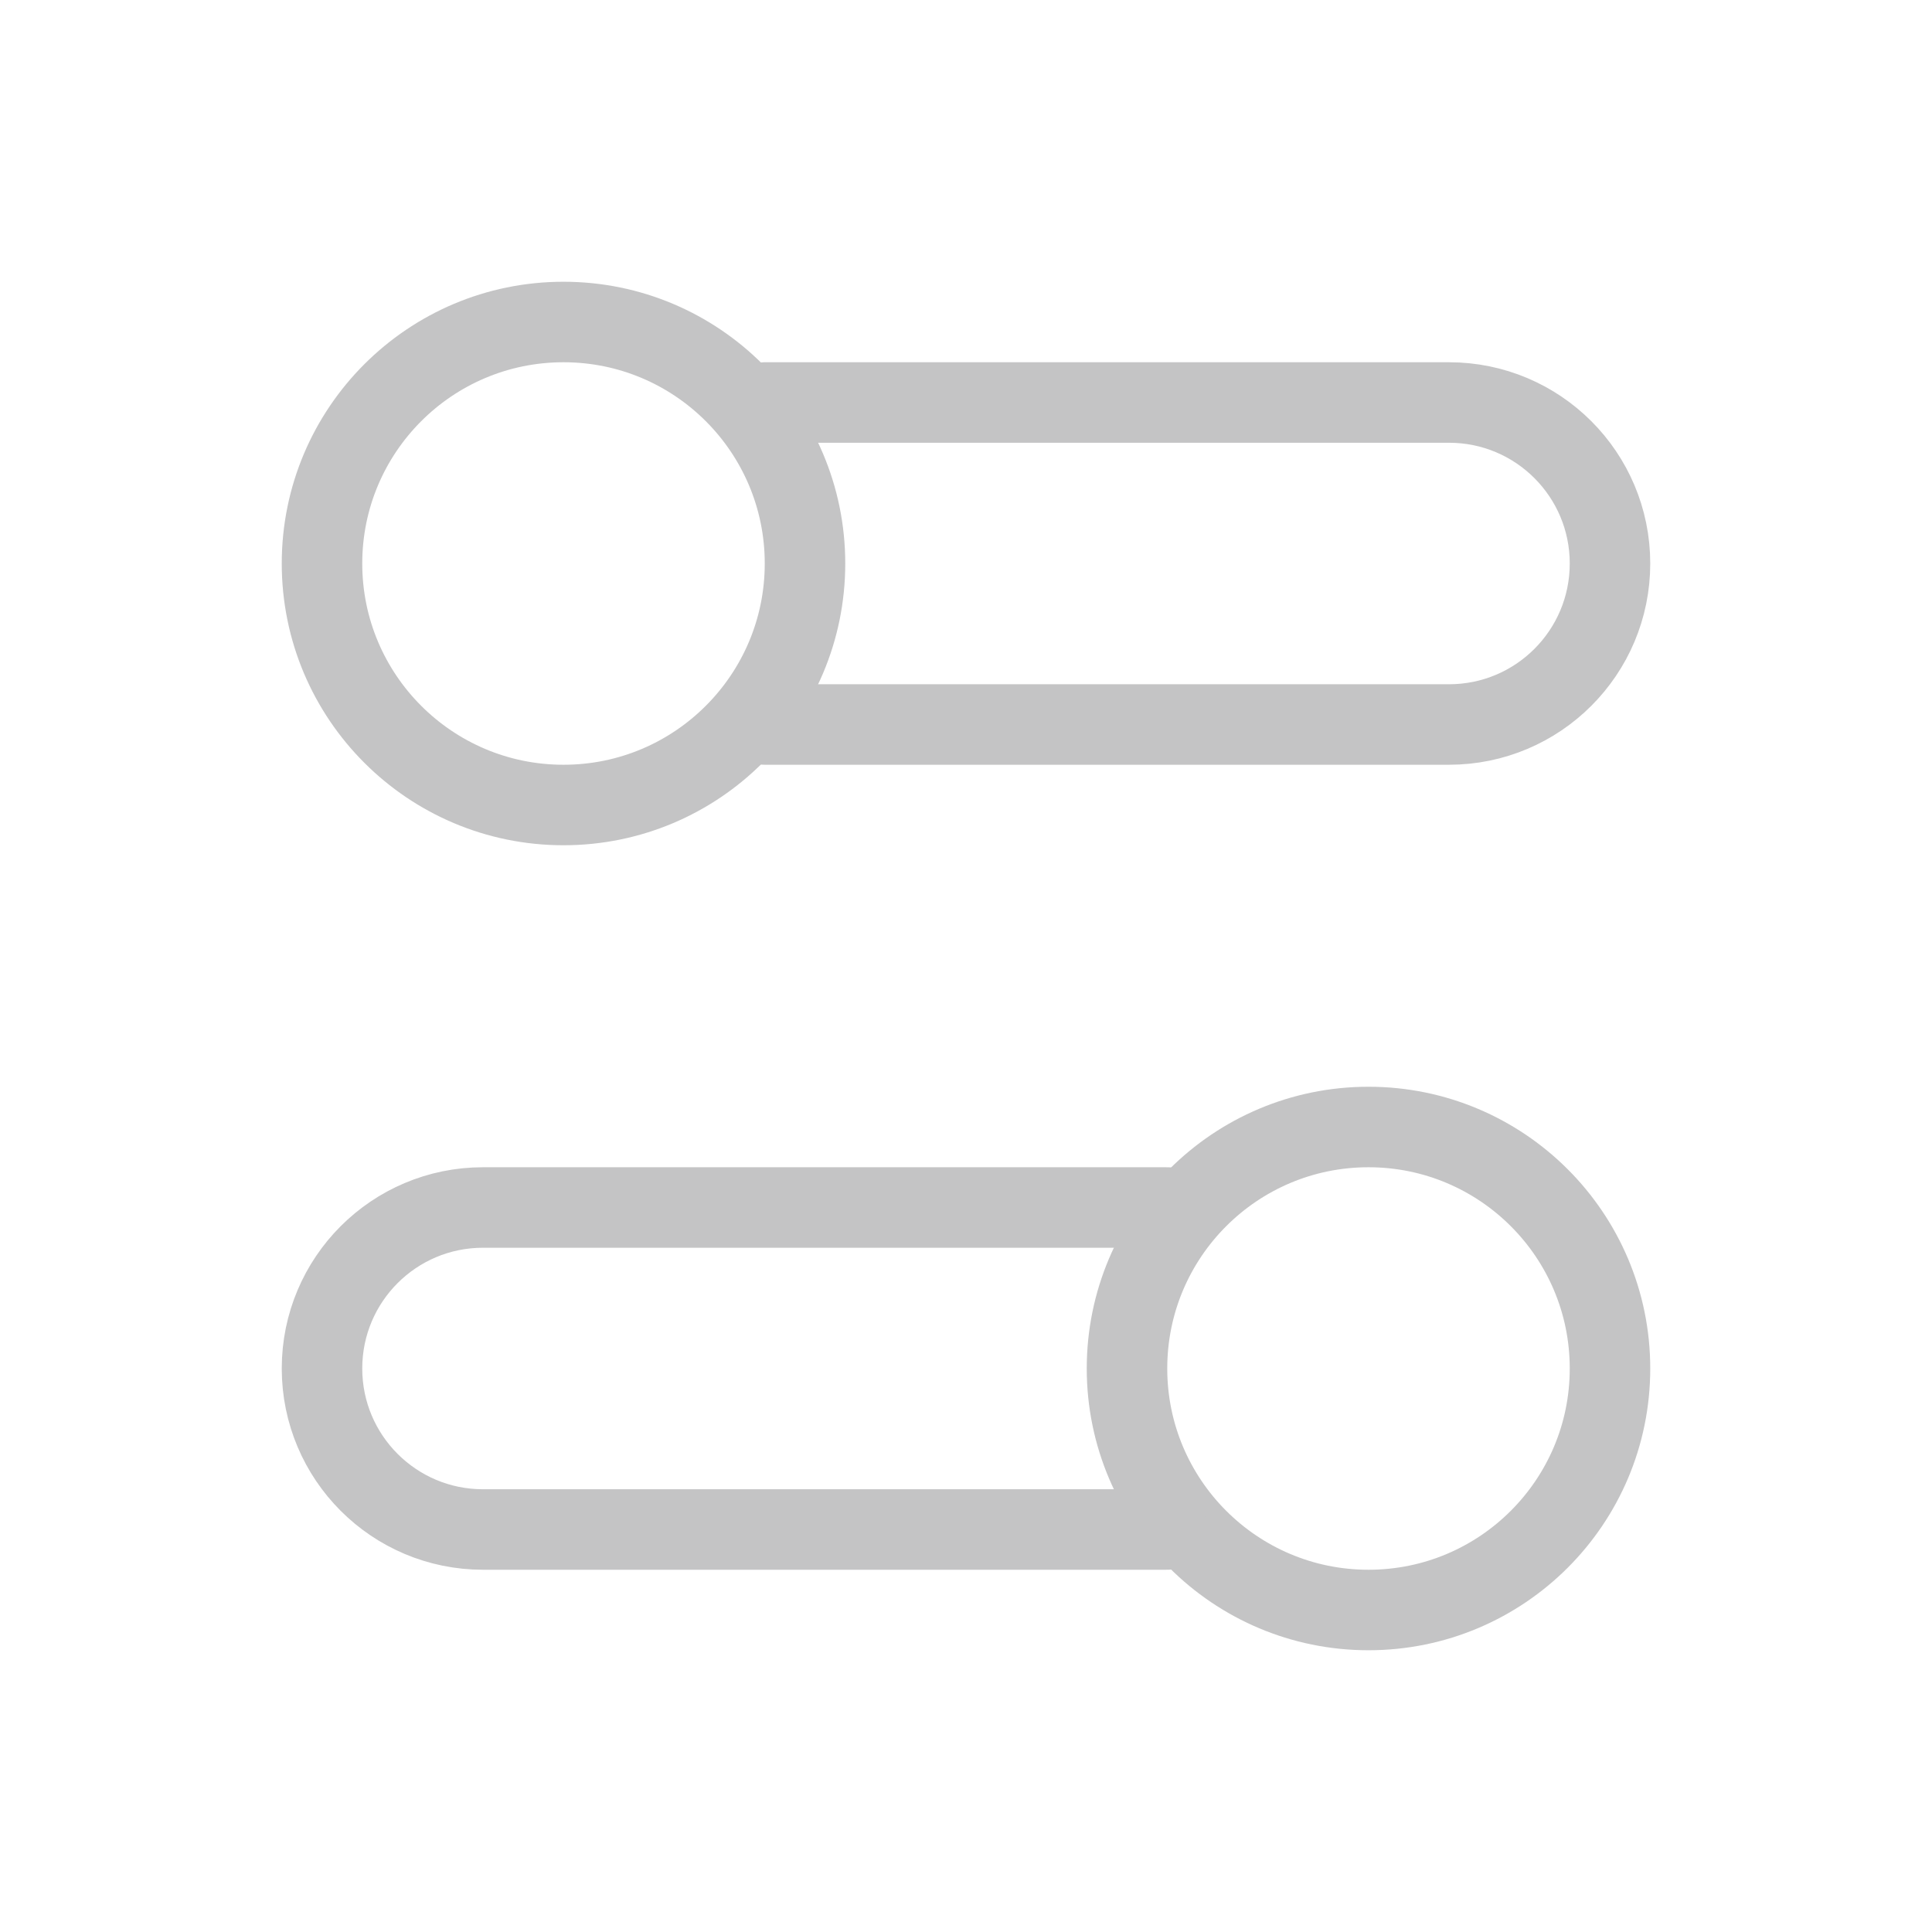
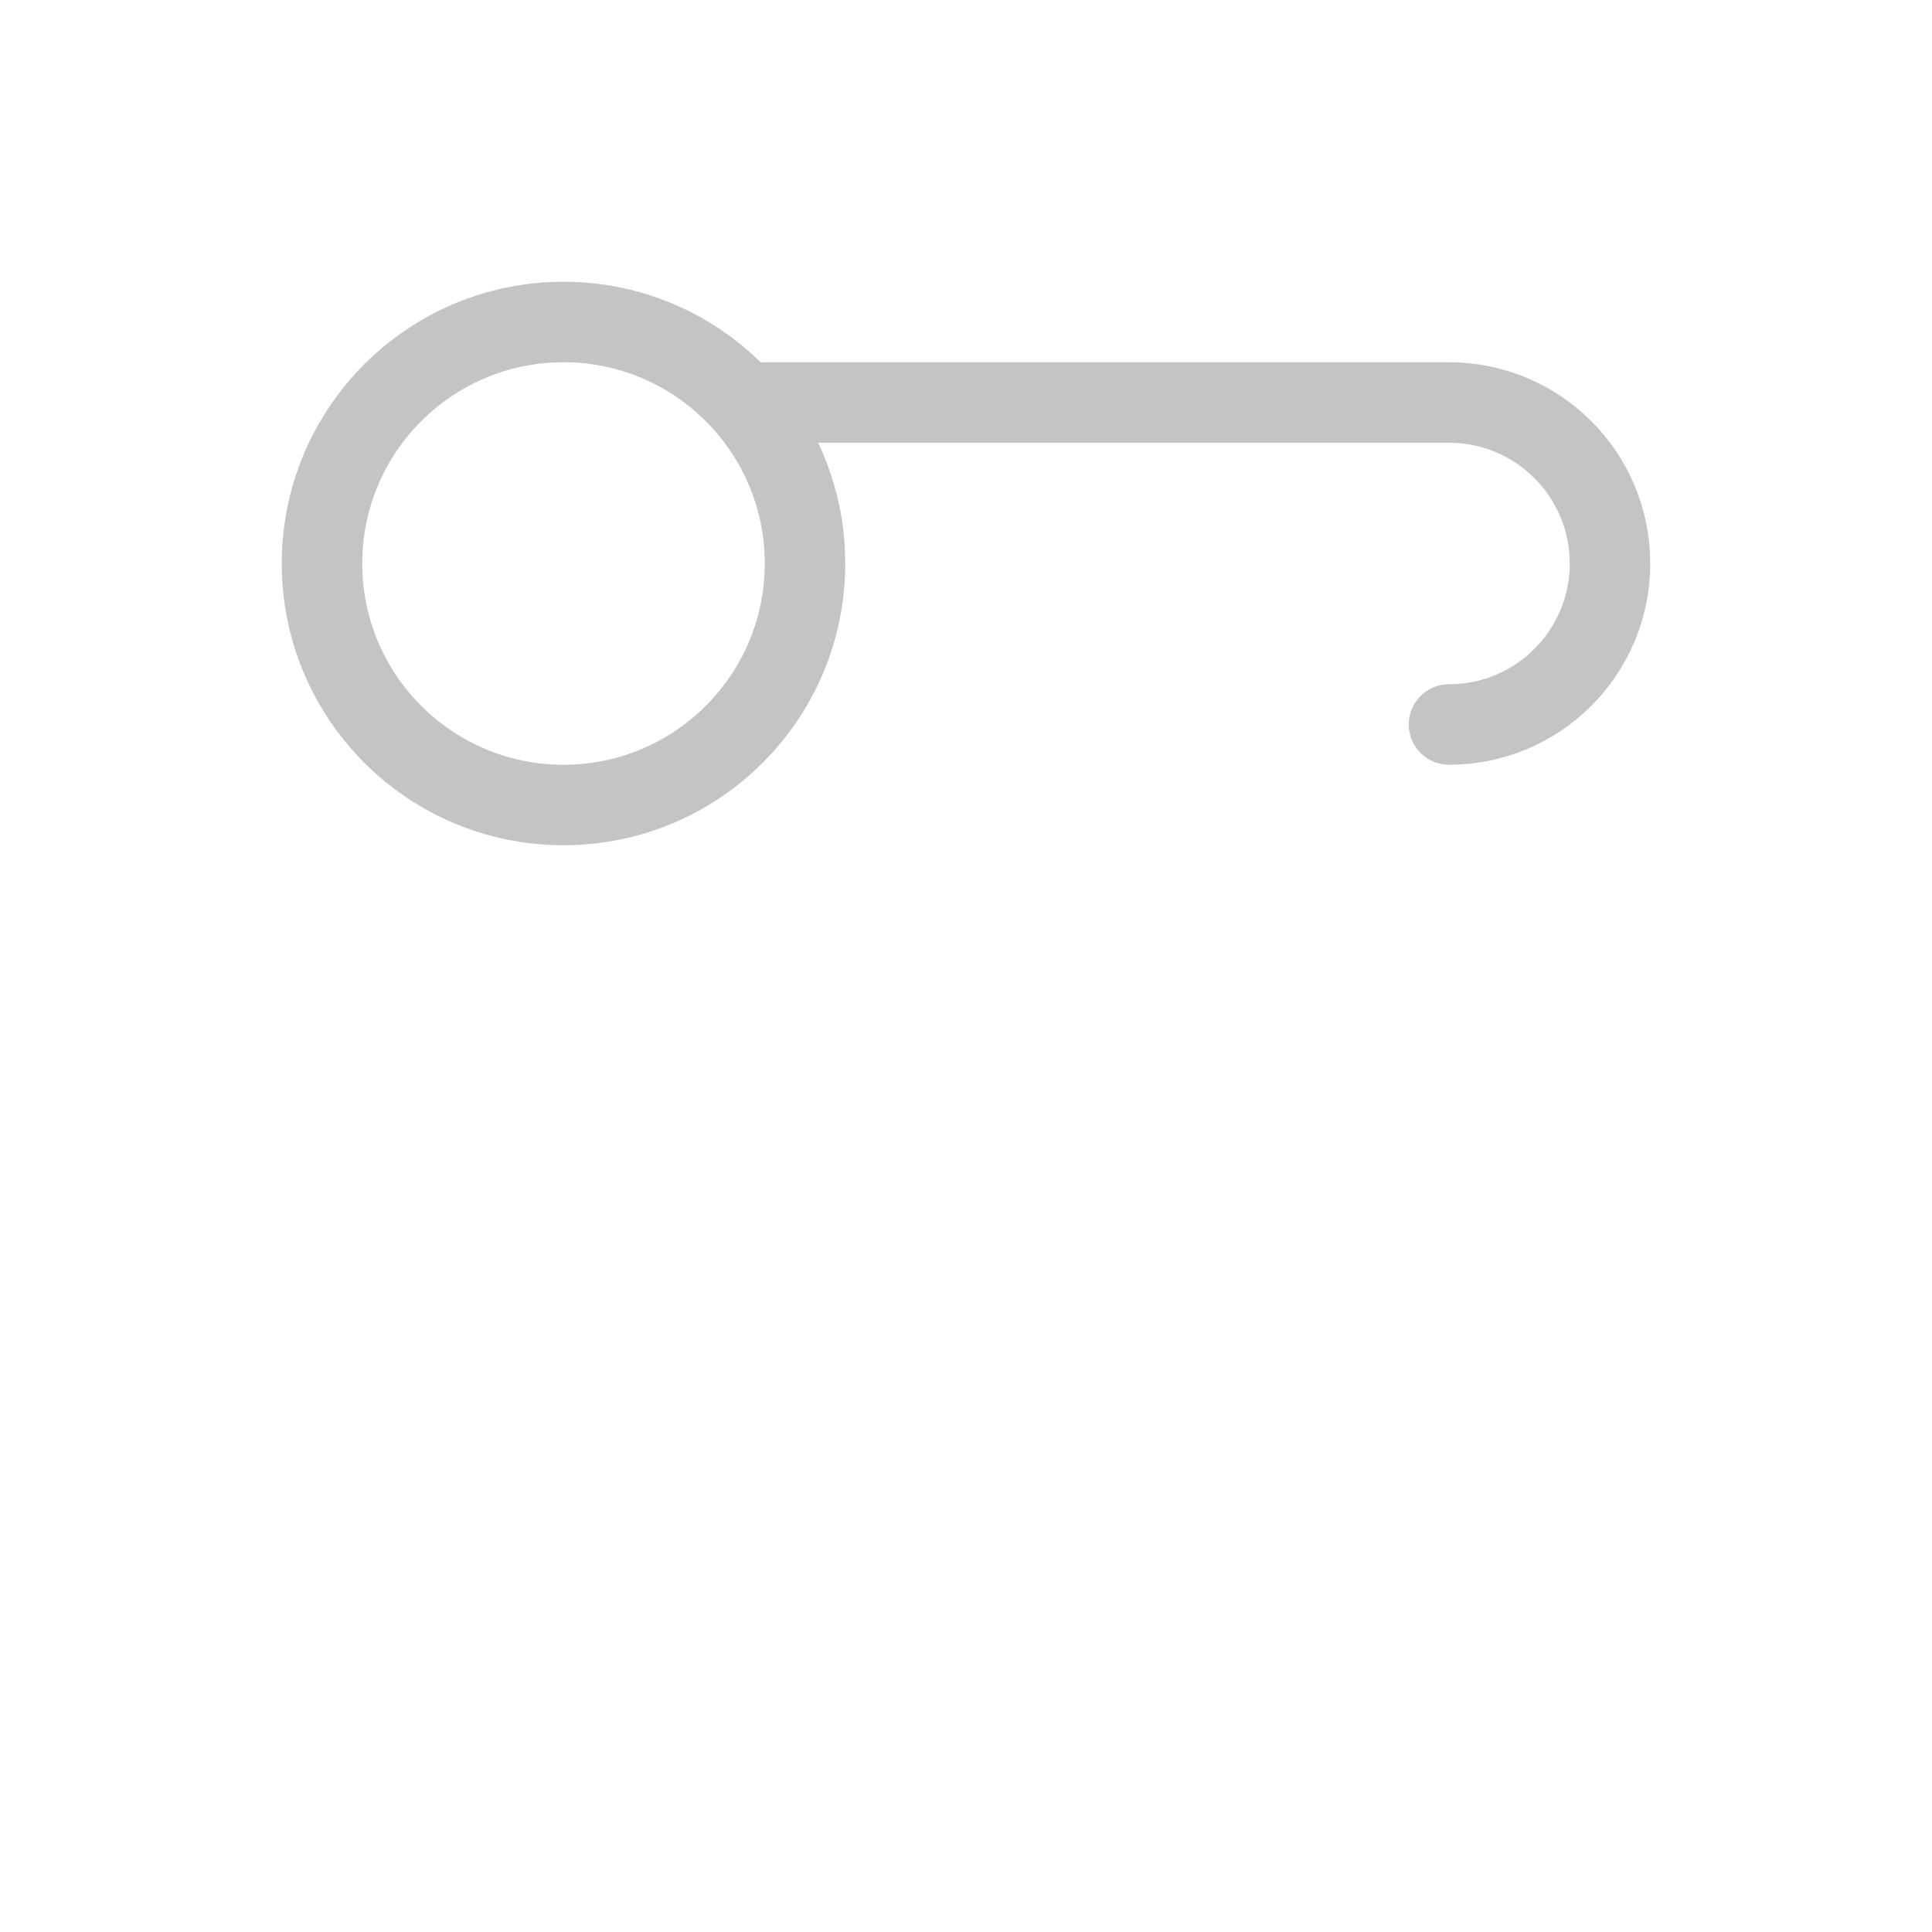
<svg xmlns="http://www.w3.org/2000/svg" width="24" height="24" viewBox="0 0 24 24" fill="none">
  <ellipse cx="7" cy="7" rx="3" ry="3" transform="rotate(90 7 7)" stroke="#C4C4C5" stroke-linecap="round" />
-   <path d="M9.5 5H18C19.105 5 20 5.895 20 7V7C20 8.105 19.105 9 18 9H9.5" stroke="#C4C4C5" stroke-linecap="round" />
-   <ellipse cx="3" cy="3" rx="3" ry="3" transform="matrix(4.37114e-08 1 1 -4.37114e-08 14 14)" stroke="#C4C4C5" stroke-linecap="round" />
-   <path d="M14.5 15H6C4.895 15 4 15.895 4 17V17C4 18.105 4.895 19 6 19H14.5" stroke="#C4C4C5" stroke-linecap="round" />
+   <path d="M9.5 5H18C19.105 5 20 5.895 20 7V7C20 8.105 19.105 9 18 9" stroke="#C4C4C5" stroke-linecap="round" />
</svg>